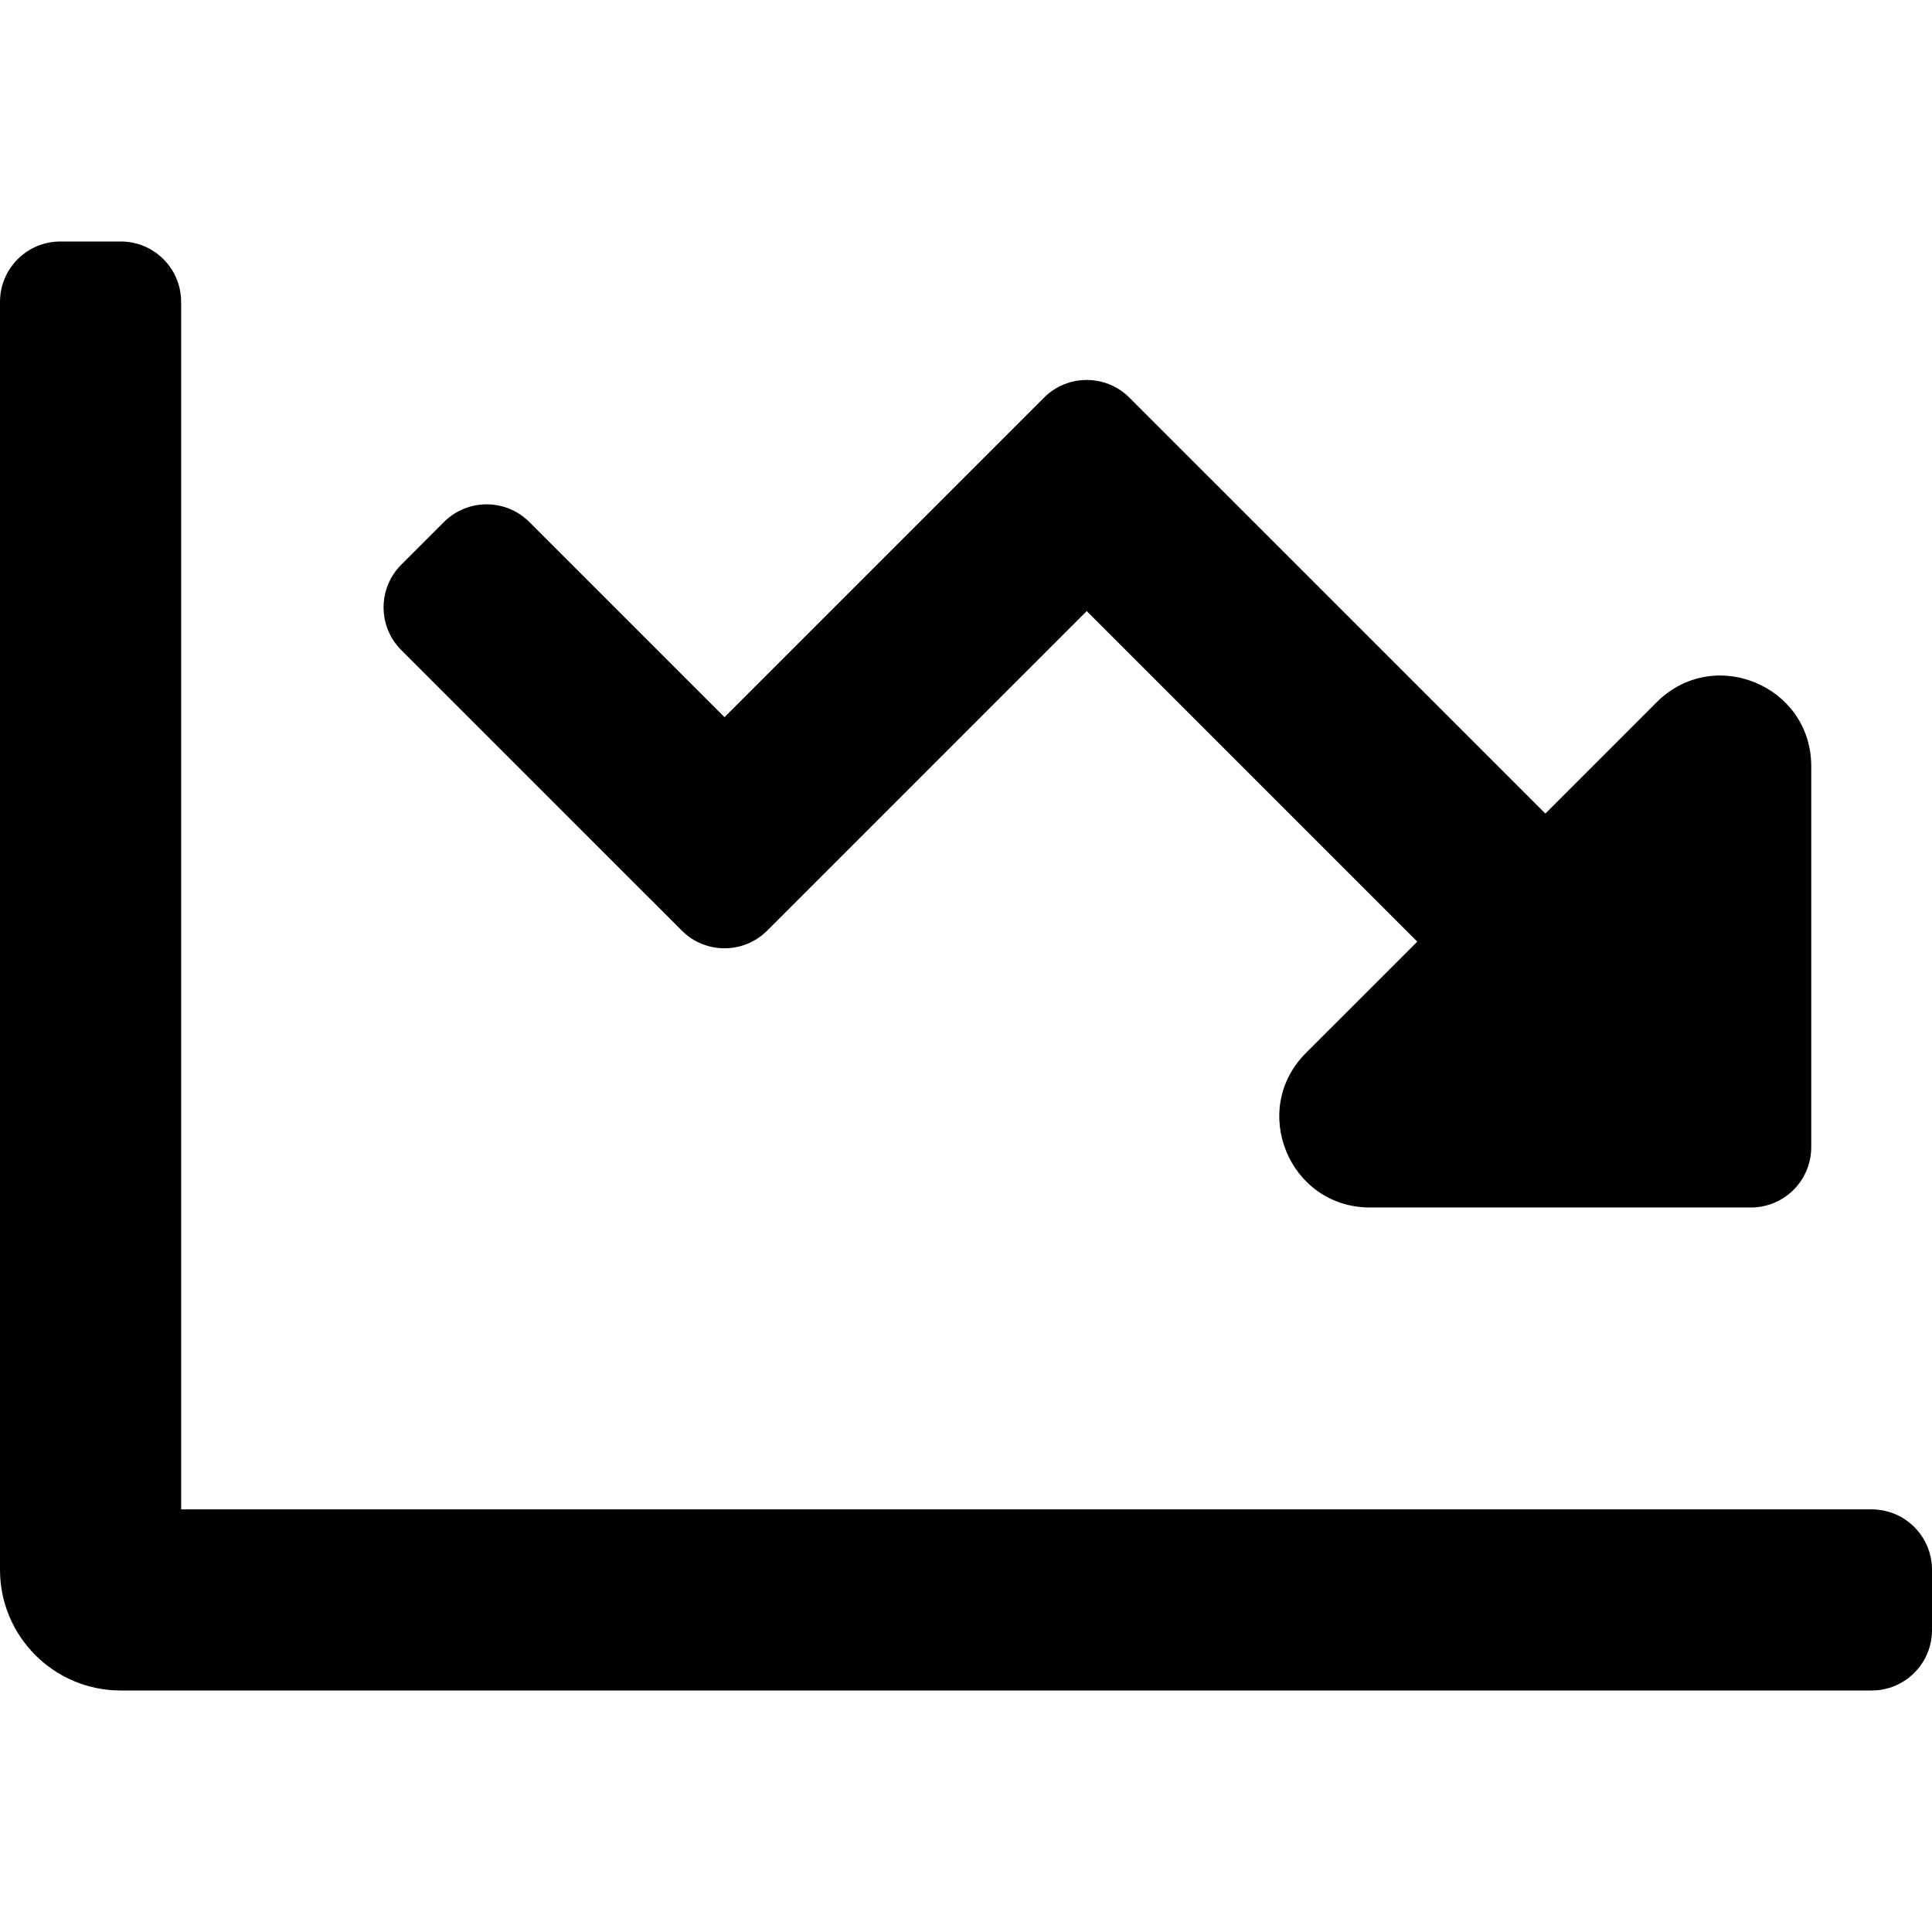
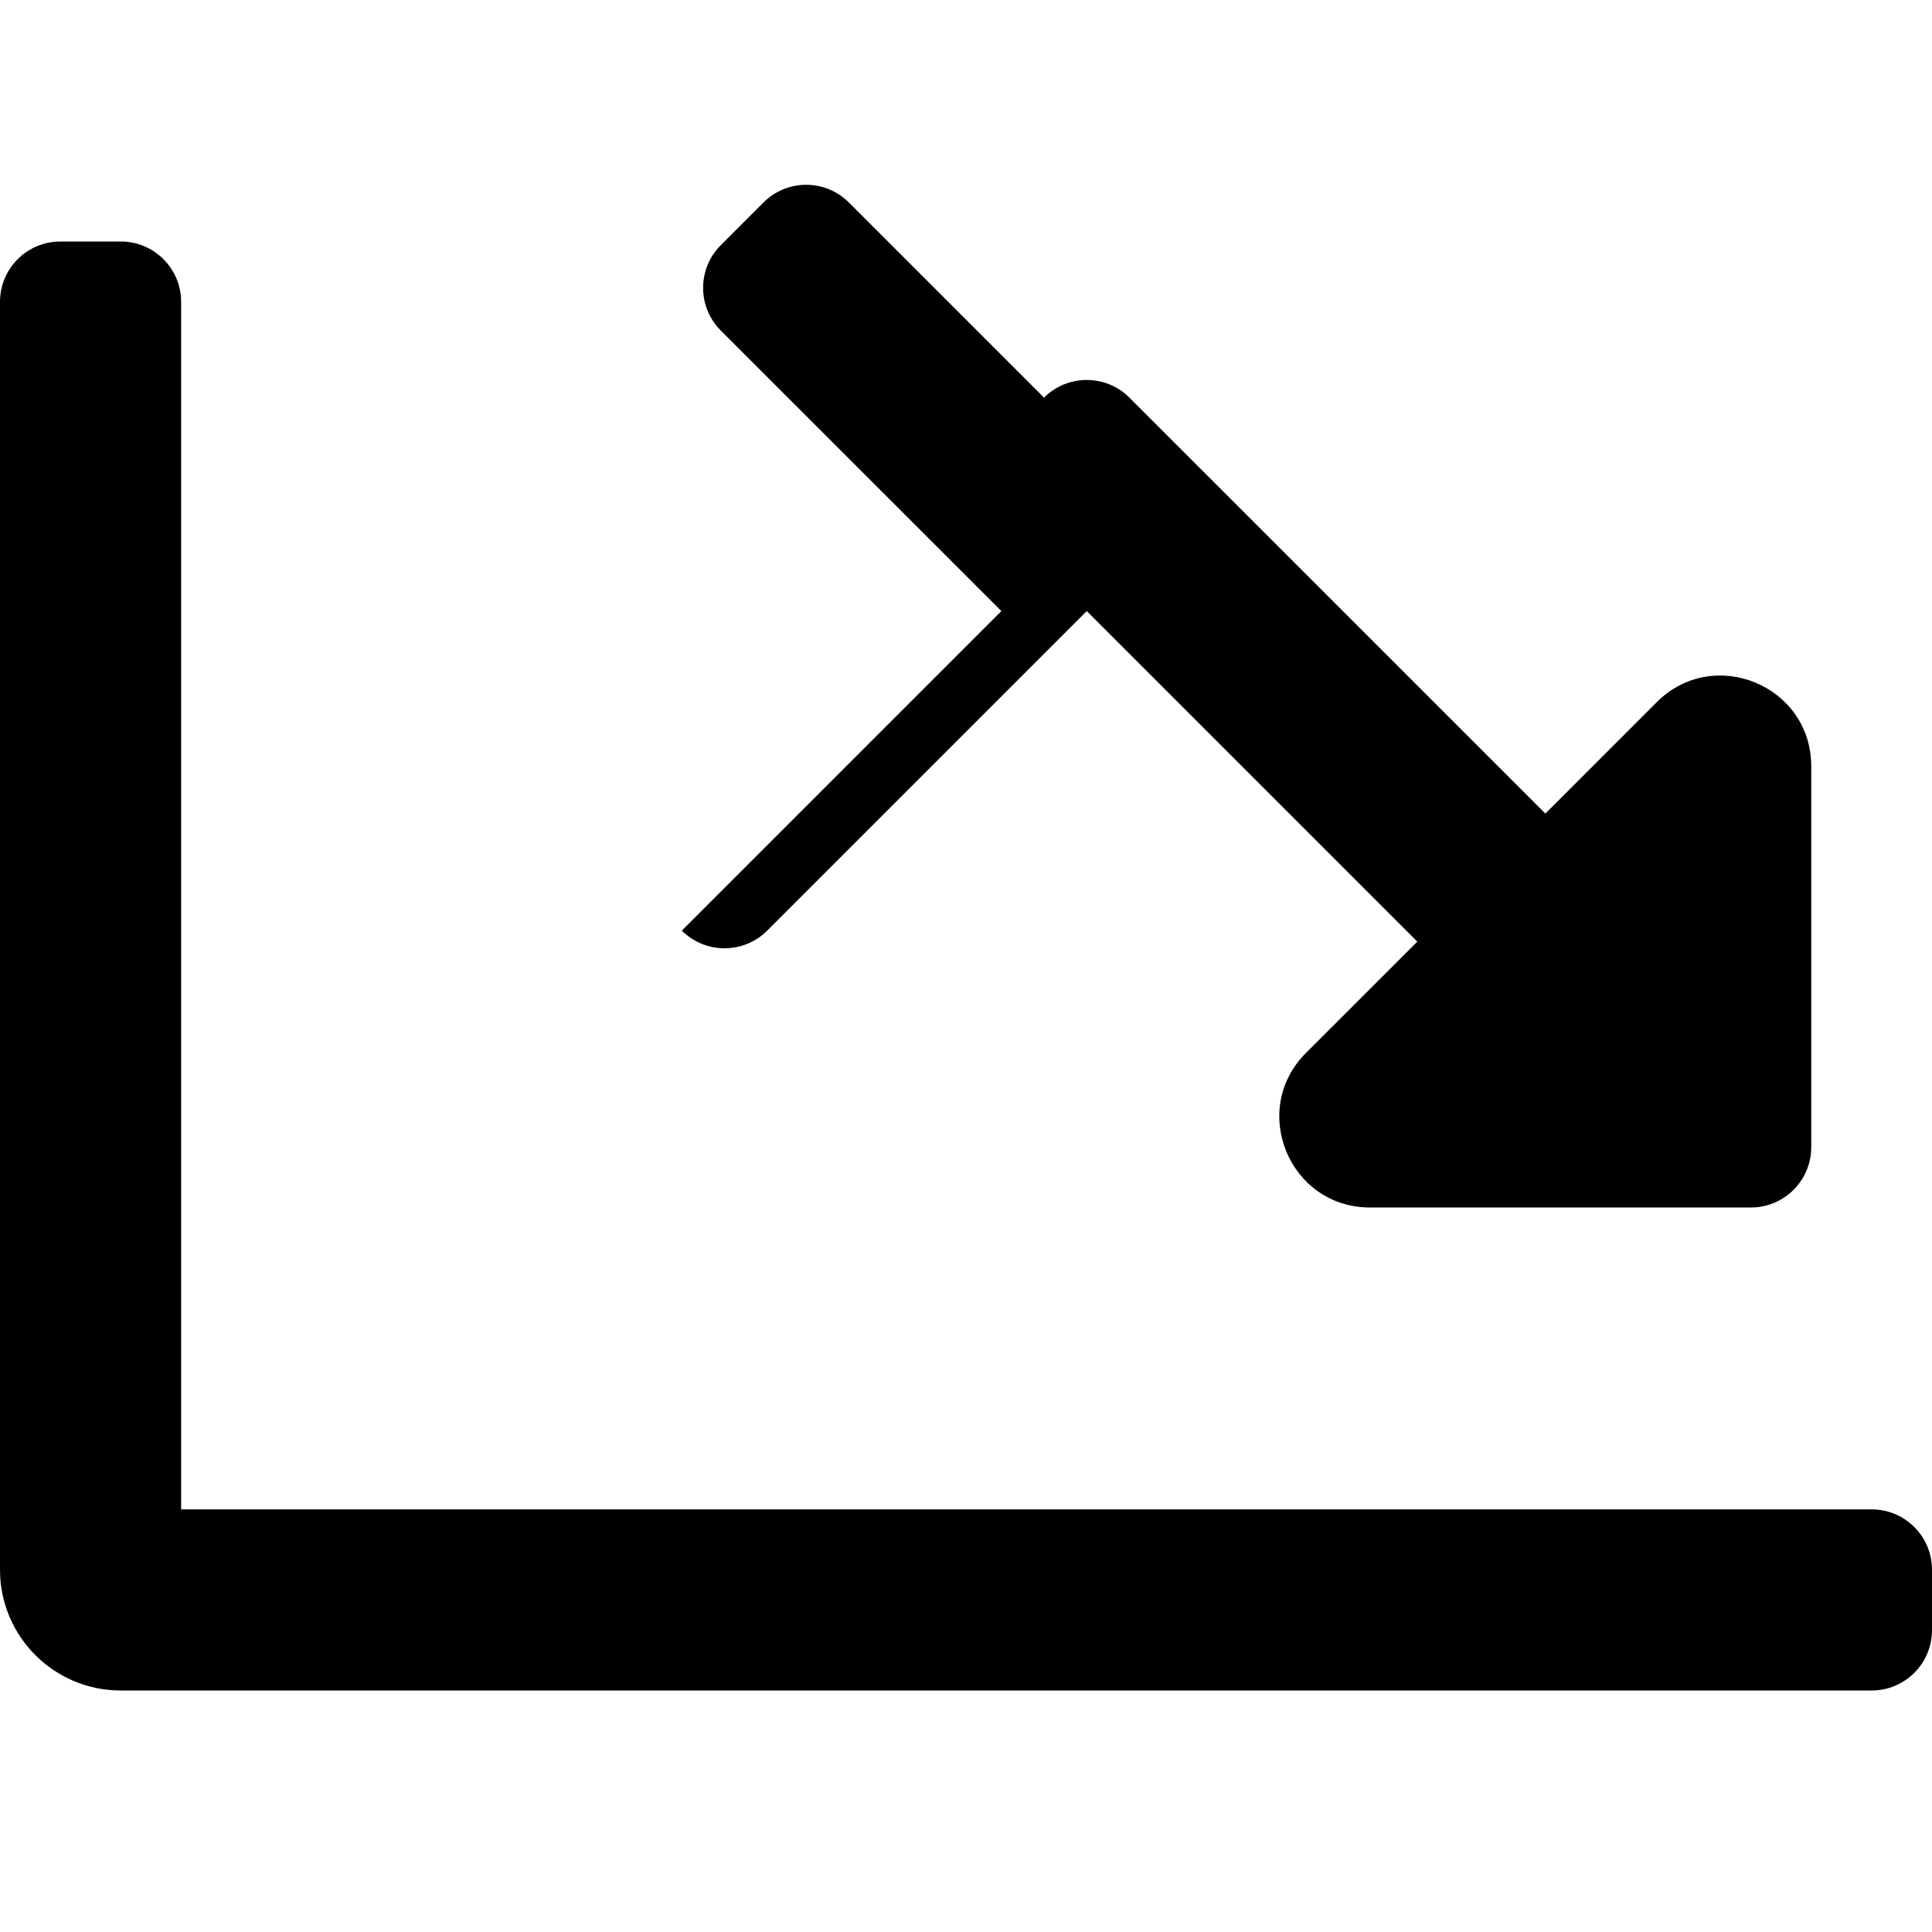
<svg xmlns="http://www.w3.org/2000/svg" viewBox="0 0 512 512">
-   <path d="M180.69 246.62c6.25 6.25 16.38 6.25 22.63 0L288 161.94l87.6 87.6-29.5 29.49c-15.12 15.12-4.41 40.97 16.97 40.97H464c8.84 0 16-7.16 16-16V203.07c0-21.38-25.85-32.09-40.97-16.97l-29.49 29.5-110.23-110.22c-6.25-6.25-16.38-6.25-22.63 0L192 190.06l-51.72-51.72c-6.25-6.25-16.38-6.25-22.63 0l-11.31 11.31c-6.25 6.25-6.25 16.38 0 22.63l74.35 74.34zM496 400H48V80c0-8.84-7.16-16-16-16H16C7.16 64 0 71.16 0 80v336c0 17.67 14.33 32 32 32h464c8.84 0 16-7.16 16-16v-16c0-8.84-7.16-16-16-16z" />
+   <path d="M180.69 246.62c6.25 6.25 16.38 6.25 22.63 0L288 161.94l87.6 87.6-29.5 29.49c-15.12 15.12-4.41 40.97 16.97 40.97H464c8.84 0 16-7.16 16-16V203.07c0-21.38-25.85-32.09-40.97-16.97l-29.49 29.5-110.23-110.22c-6.25-6.25-16.38-6.25-22.63 0l-51.72-51.72c-6.25-6.25-16.38-6.25-22.63 0l-11.31 11.31c-6.25 6.25-6.25 16.38 0 22.63l74.35 74.34zM496 400H48V80c0-8.84-7.16-16-16-16H16C7.16 64 0 71.16 0 80v336c0 17.67 14.33 32 32 32h464c8.84 0 16-7.16 16-16v-16c0-8.84-7.16-16-16-16z" />
</svg>